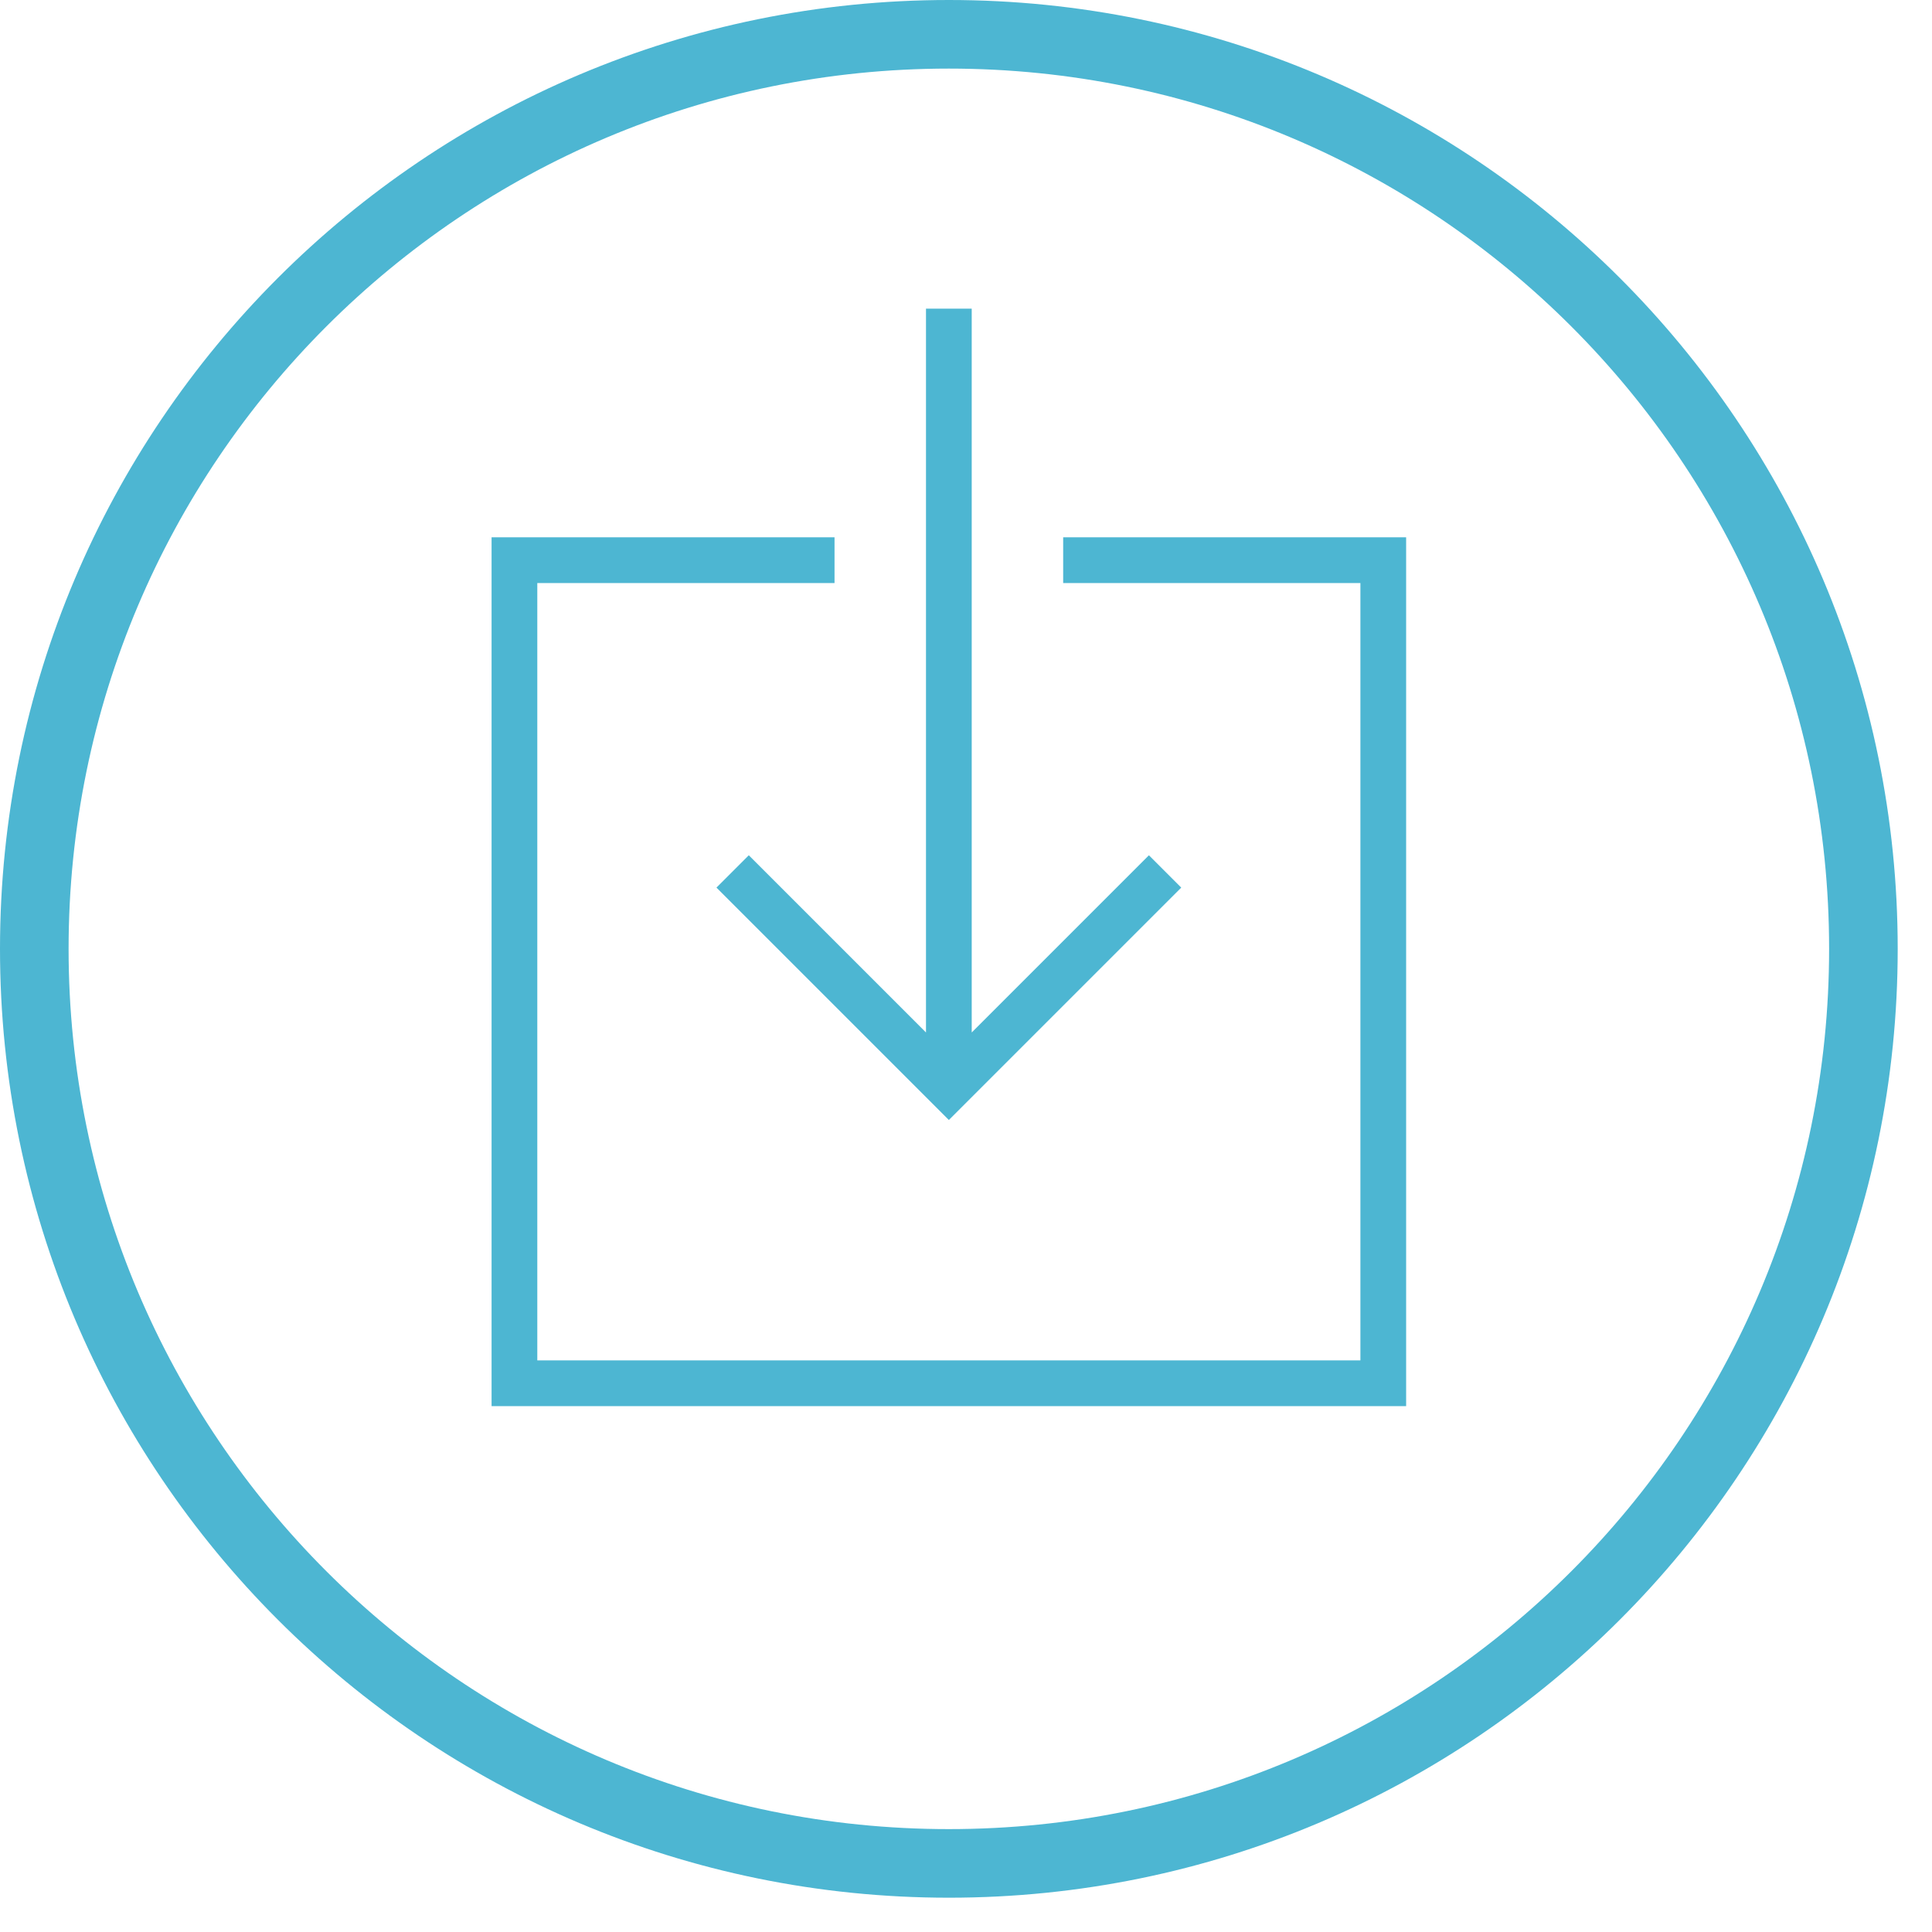
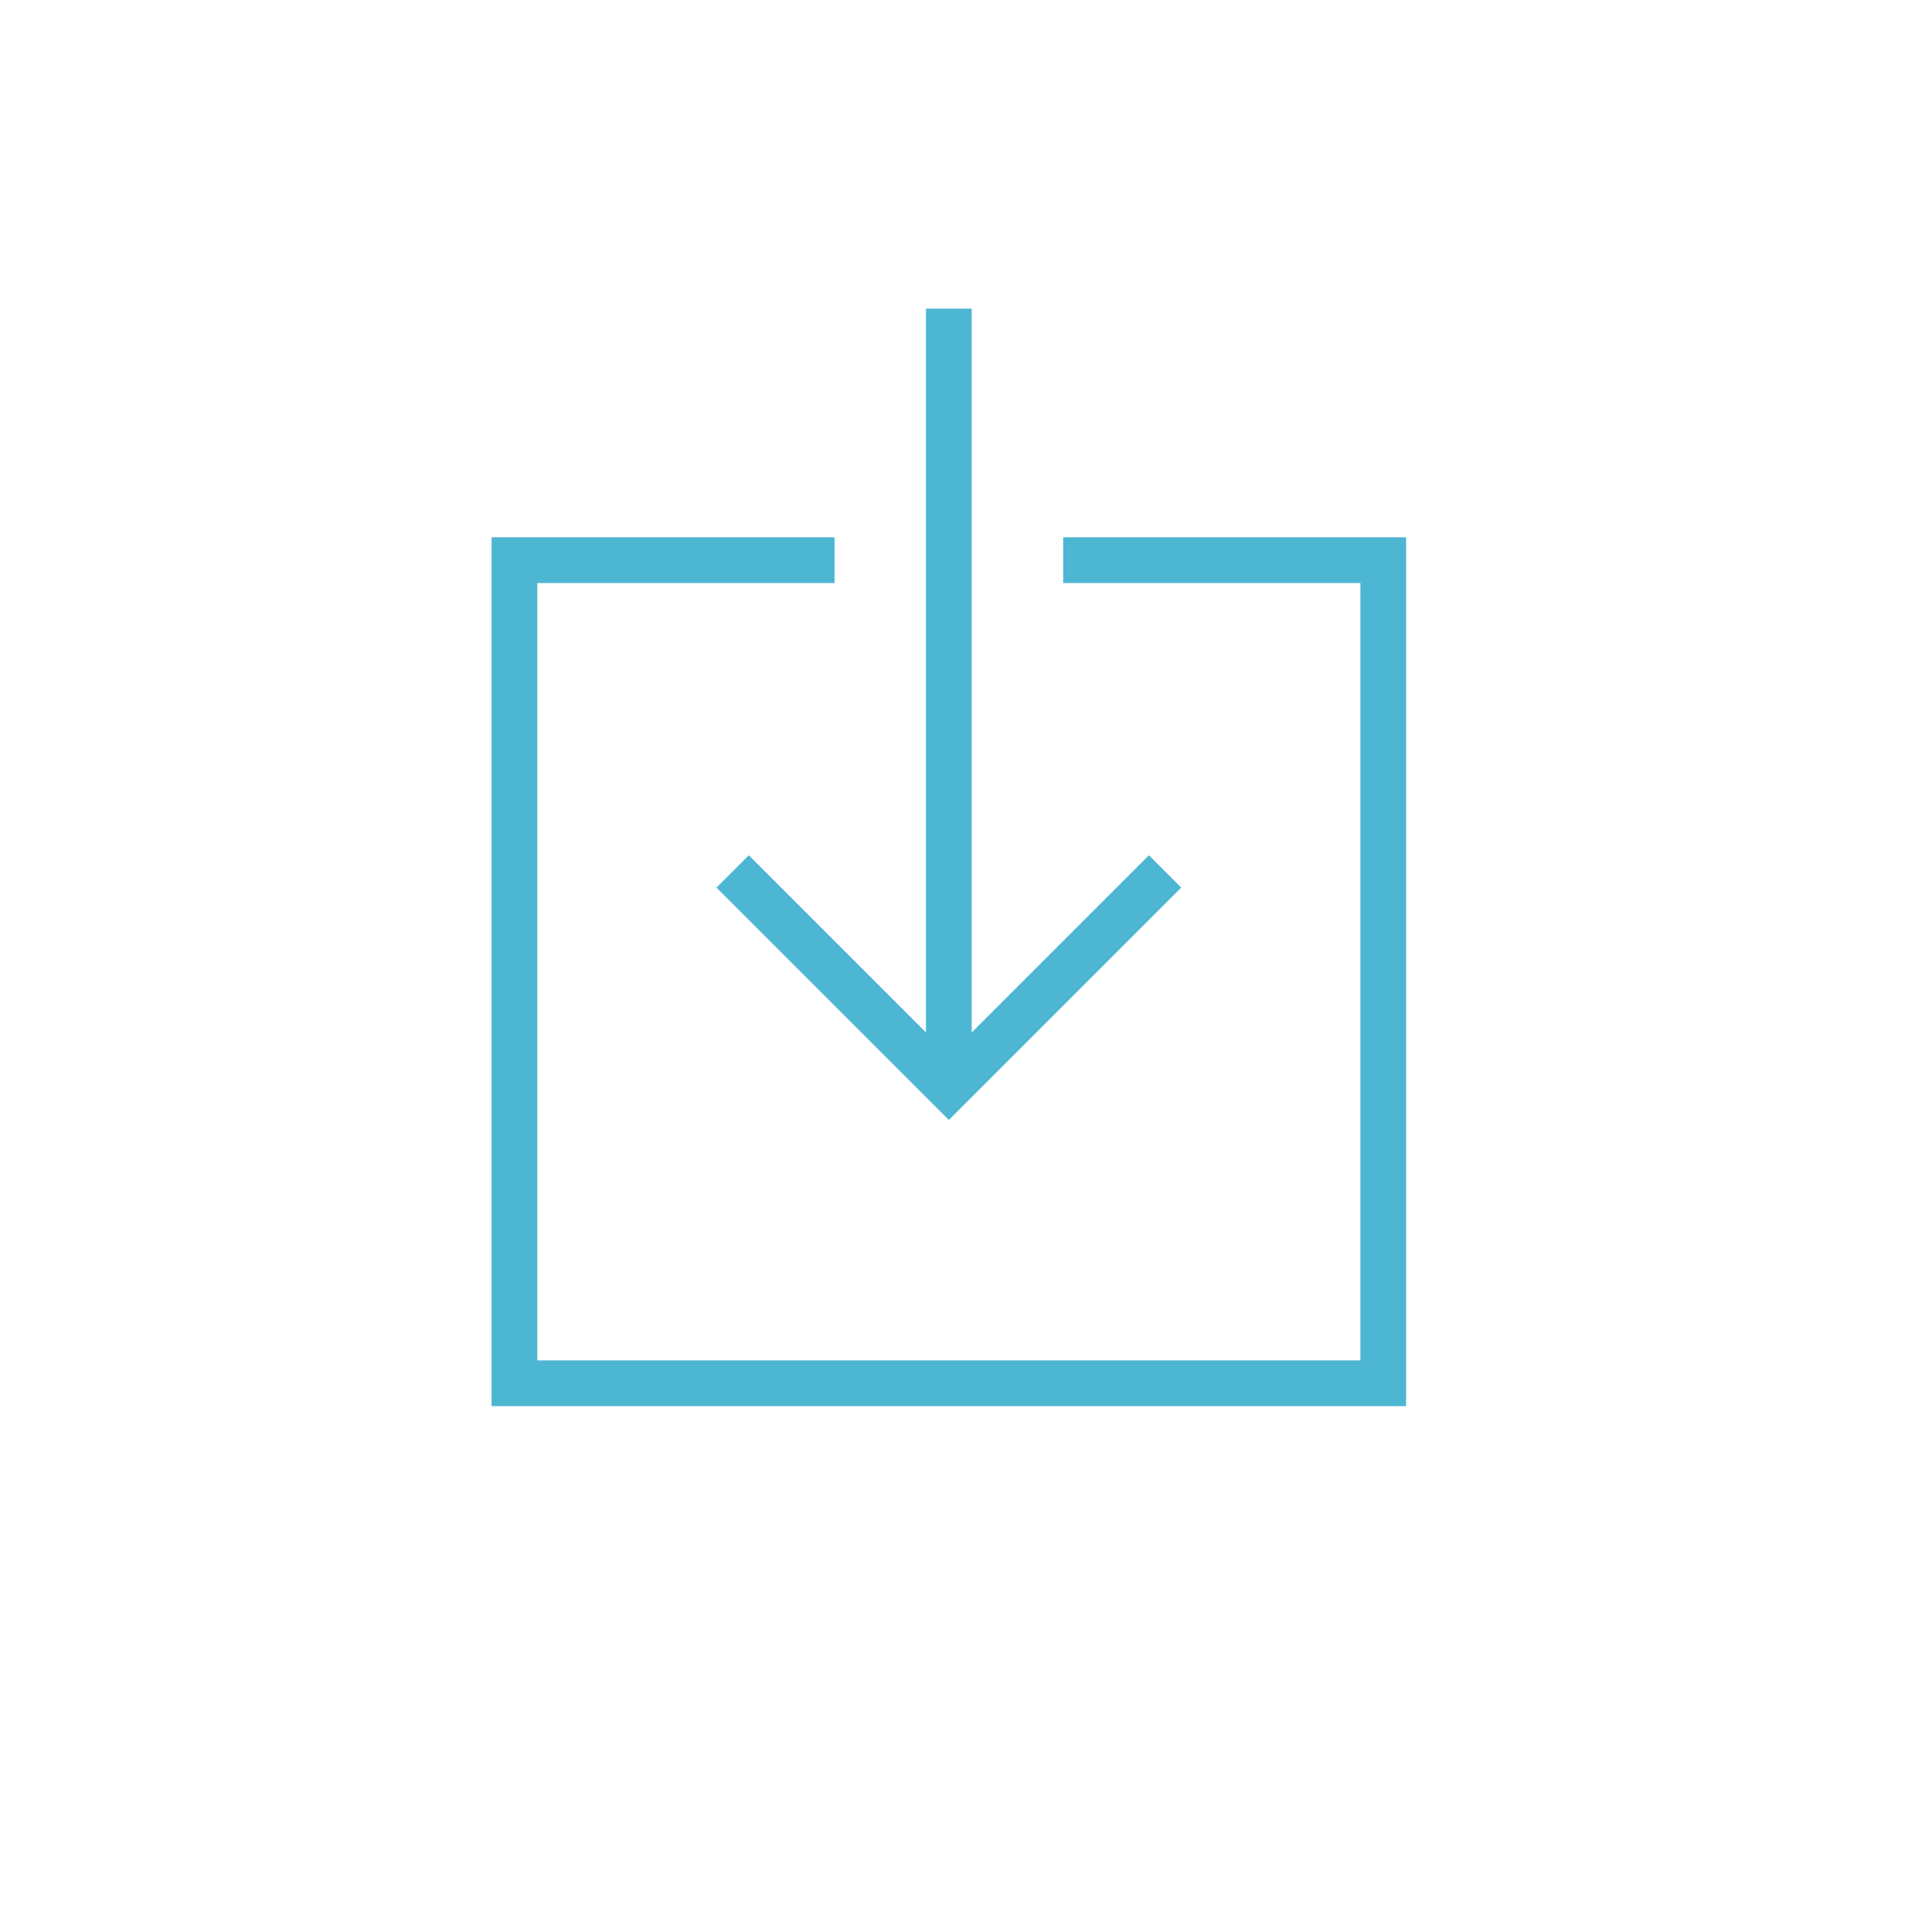
<svg xmlns="http://www.w3.org/2000/svg" width="84.5px" height="84.5px">
-   <path fill-rule="evenodd" stroke="rgb(77, 182, 210)" stroke-width="3px" stroke-linecap="butt" stroke-linejoin="miter" fill="none" d="M41.500,1.500 C63.591,1.500 81.500,19.409 81.500,41.500 C81.500,63.591 63.591,81.500 41.500,81.500 C19.409,81.500 1.500,63.591 1.500,41.500 C1.500,19.409 19.409,1.500 41.500,1.500 Z" />
  <path fill-rule="evenodd" fill="rgb(77, 182, 210)" d="M21.500,61.500 C21.500,61.500 21.500,23.500 21.500,23.500 C21.500,23.500 36.500,23.500 36.500,23.500 C36.500,23.500 36.500,25.500 36.500,25.500 C36.500,25.500 23.500,25.500 23.500,25.500 C23.500,25.500 23.500,59.500 23.500,59.500 C23.500,59.500 59.500,59.500 59.500,59.500 C59.500,59.500 59.500,25.500 59.500,25.500 C59.500,25.500 46.500,25.500 46.500,25.500 C46.500,25.500 46.500,23.500 46.500,23.500 C46.500,23.500 61.500,23.500 61.500,23.500 C61.500,23.500 61.500,61.500 61.500,61.500 C61.500,61.500 21.500,61.500 21.500,61.500 ZM51.664,38.821 C51.664,38.821 41.500,48.985 41.500,48.985 C41.500,48.985 31.336,38.821 31.336,38.821 C31.336,38.821 32.750,37.407 32.750,37.407 C32.750,37.407 40.500,45.157 40.500,45.157 C40.500,45.157 40.500,13.500 40.500,13.500 C40.500,13.500 42.500,13.500 42.500,13.500 C42.500,13.500 42.500,45.157 42.500,45.157 C42.500,45.157 50.250,37.407 50.250,37.407 C50.250,37.407 51.664,38.821 51.664,38.821 Z" />
</svg>